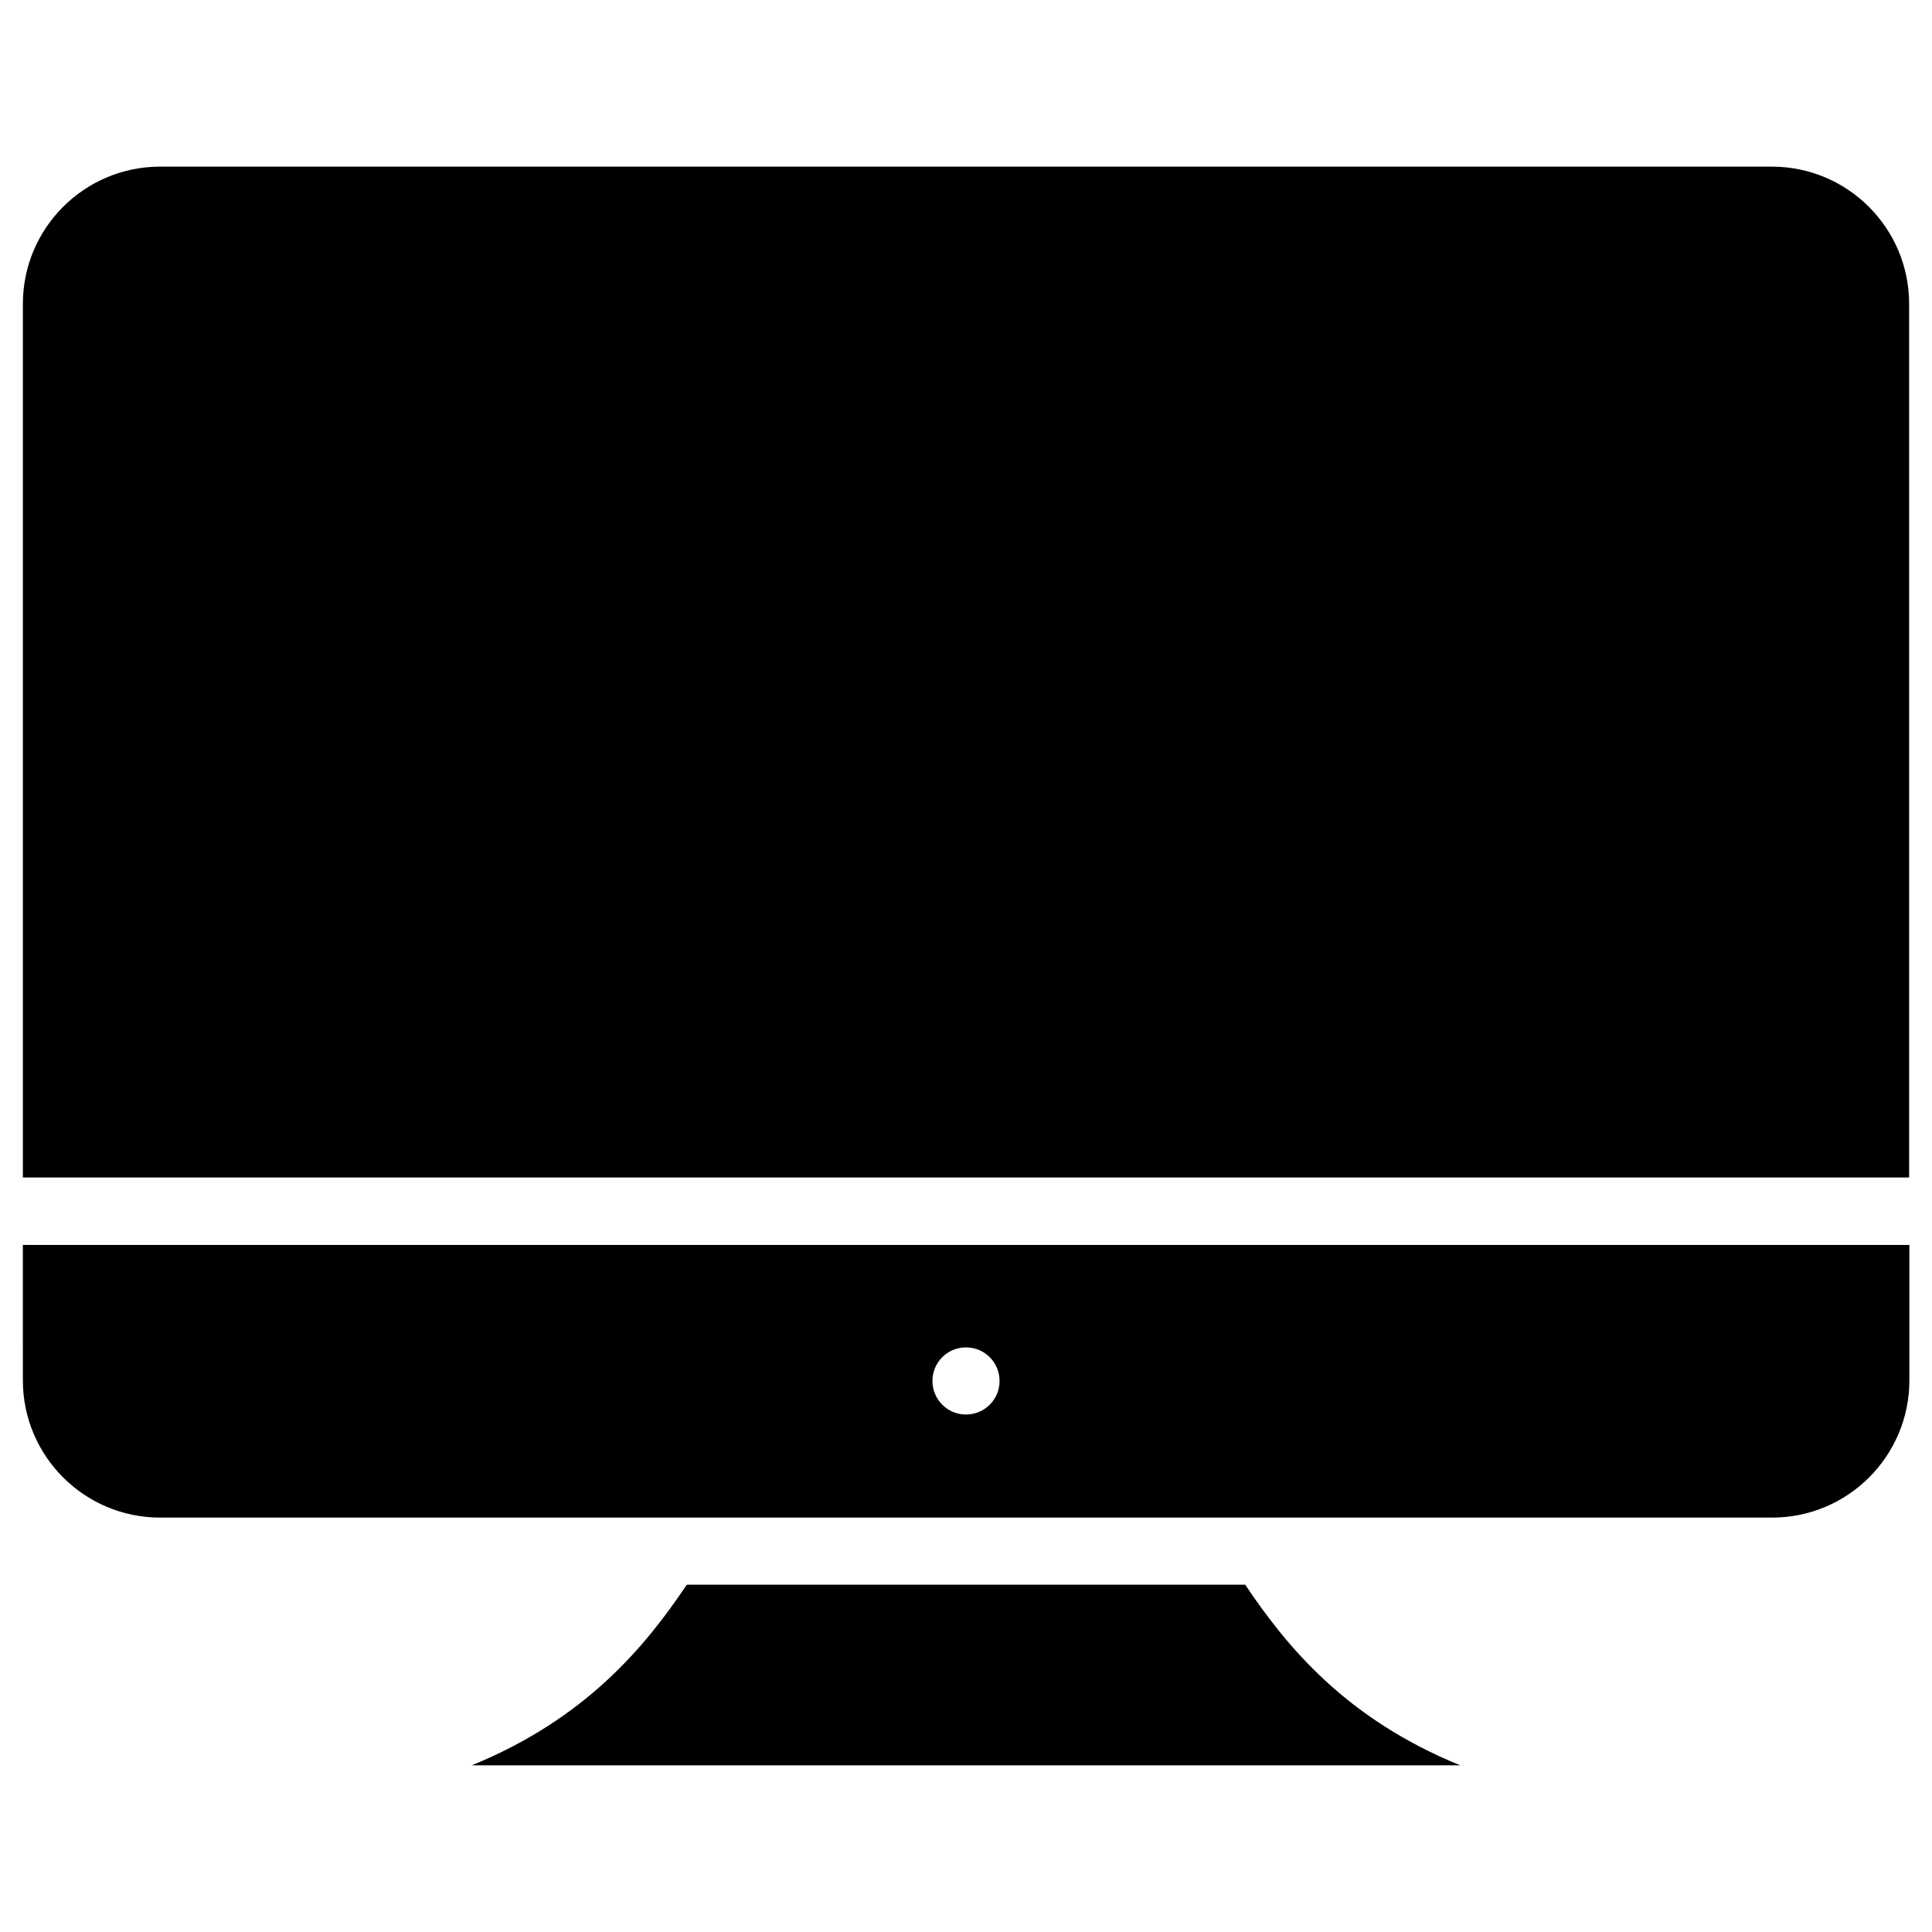
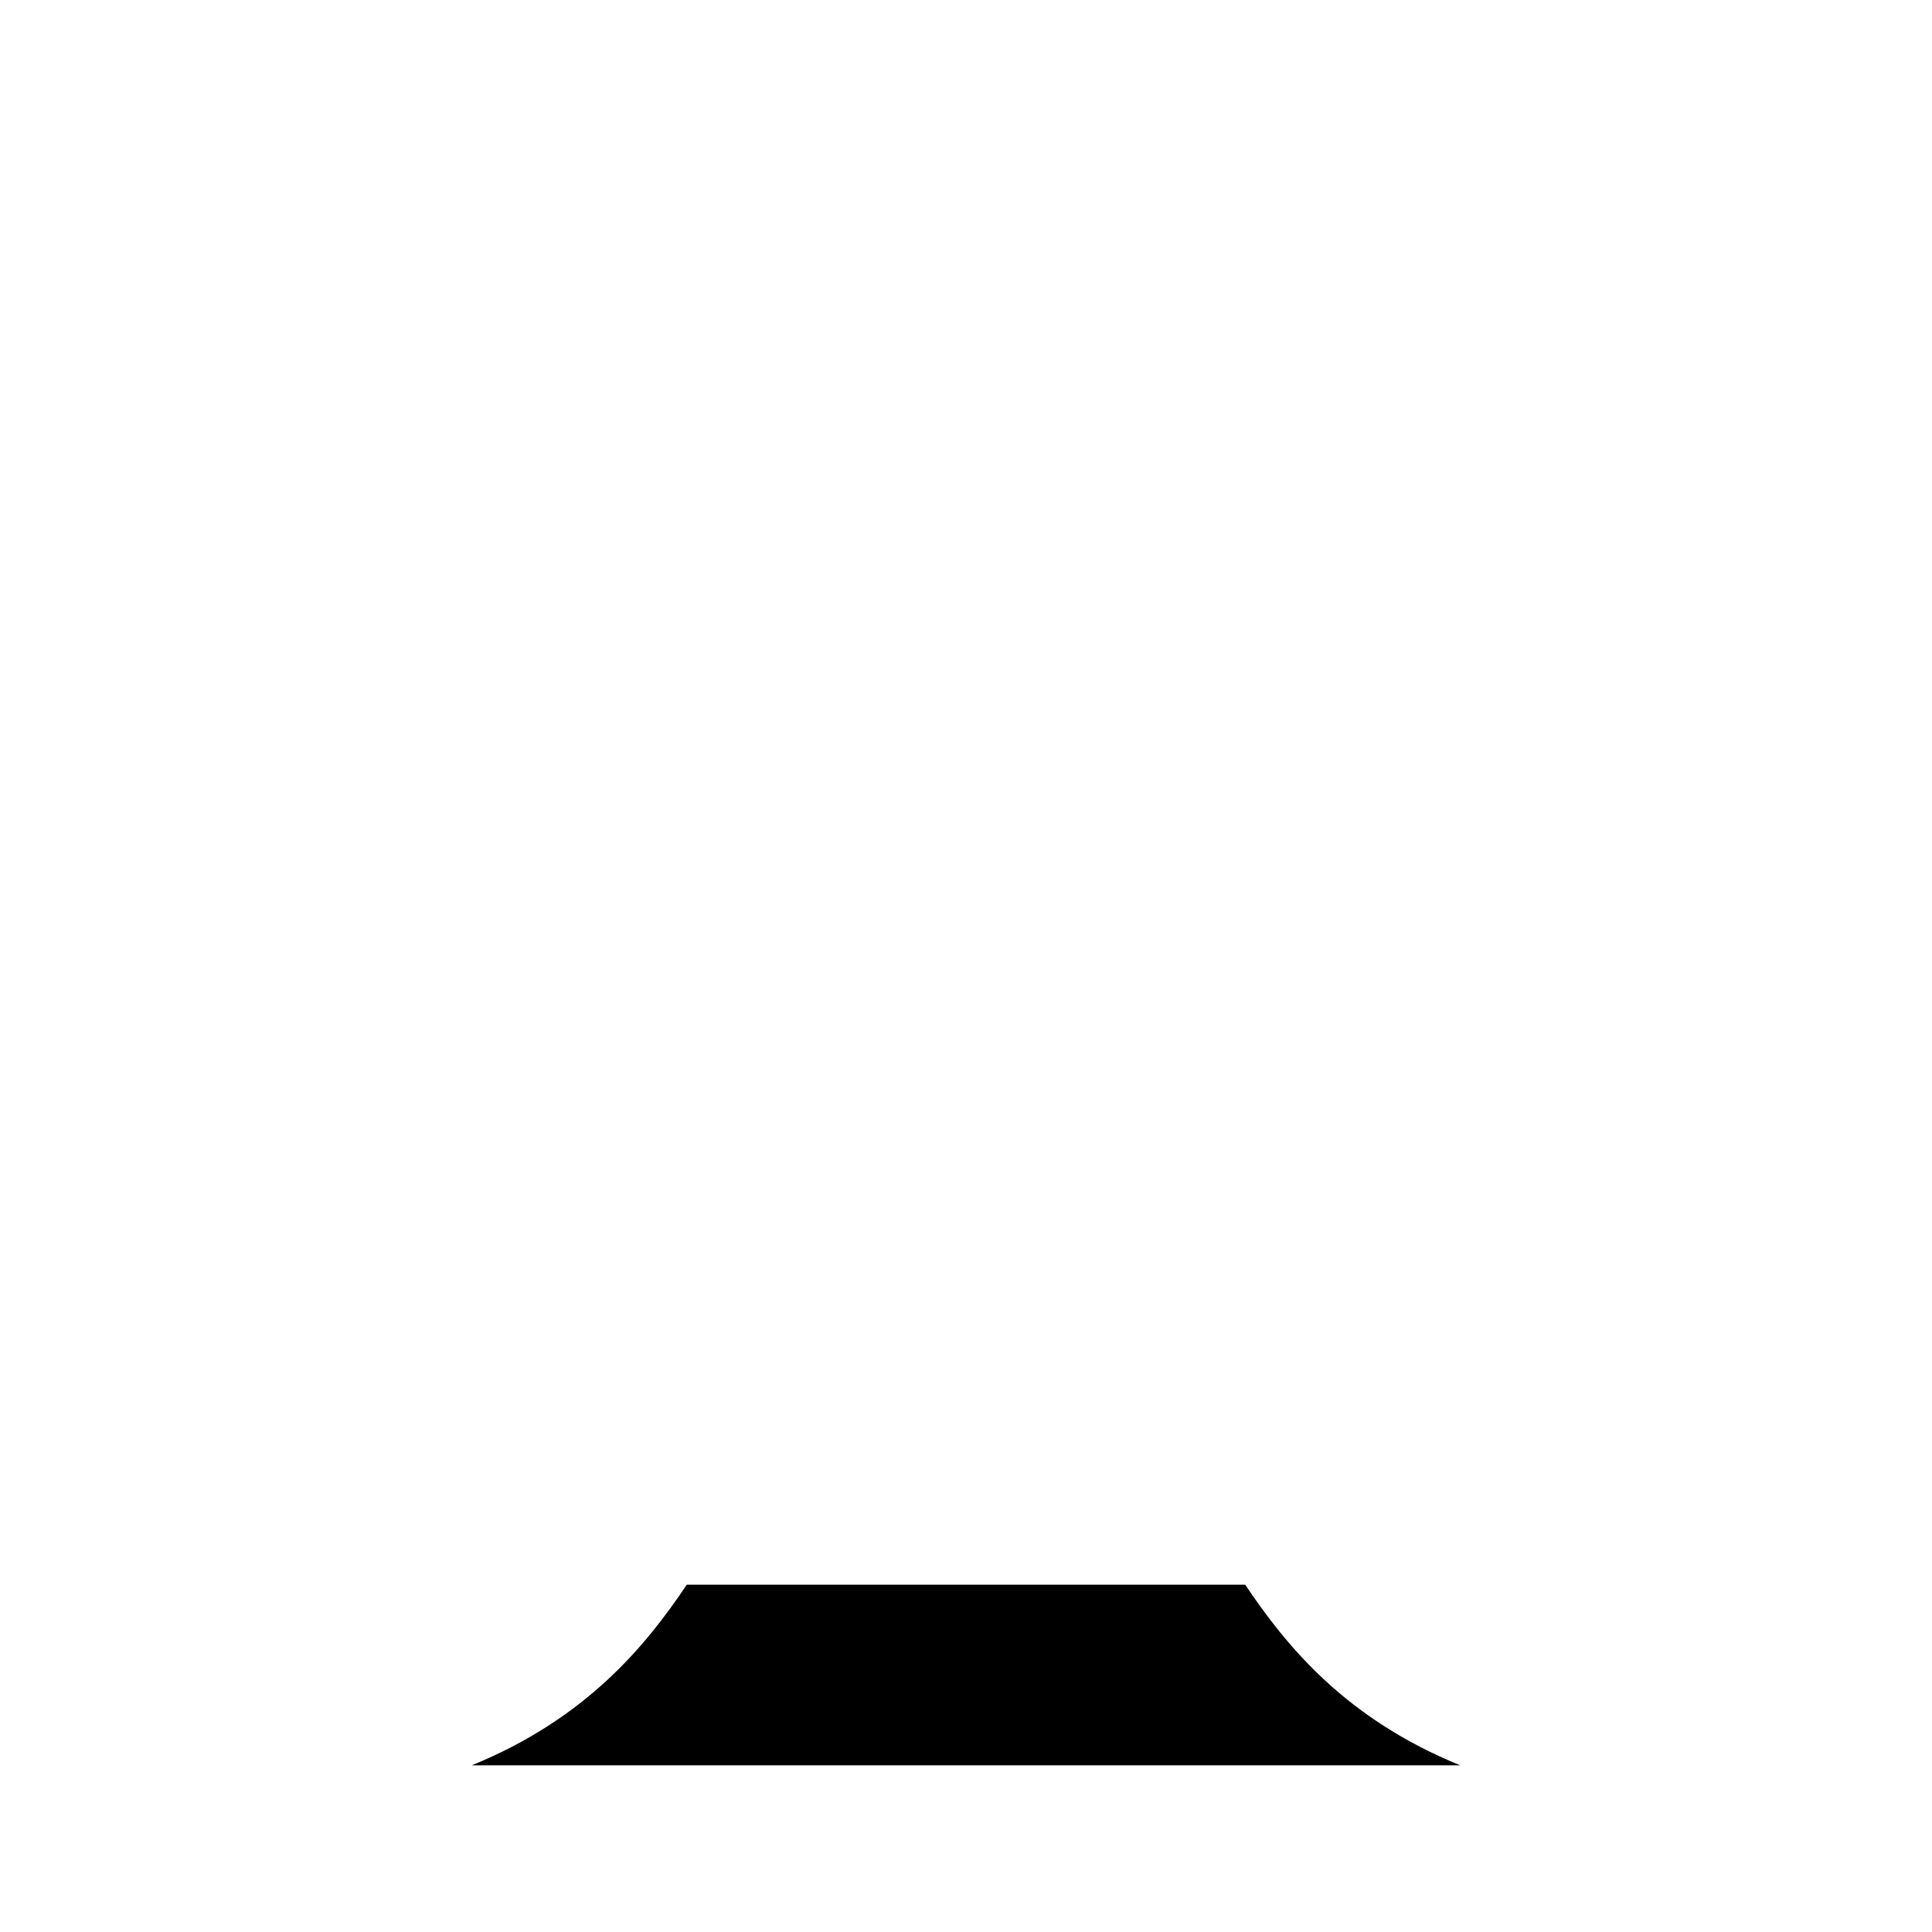
<svg xmlns="http://www.w3.org/2000/svg" fill="#000000" width="800px" height="800px" version="1.1" viewBox="144 144 512 512">
  <g>
-     <path d="m613.57 188.16h-427.14c-20.074 0-36.367 16.297-36.367 36.367v231.52h499.88l-0.004-231.52c0-20.074-16.293-36.367-36.367-36.367z" />
    <path d="m474 563.97h-148c-10.941 16.297-26.688 35.504-56.992 47.863h261.98c-30.387-12.359-46.051-31.566-56.992-47.863z" />
-     <path d="m150.06 509.81c0 20.074 16.297 36.367 36.367 36.367h427.21c20.074 0 36.367-16.297 36.367-36.367v-35.895h-499.95zm249.94-8.738c4.961 0 8.895 4.016 8.895 8.895 0 4.961-4.016 8.895-8.895 8.895-4.961 0-8.895-4.016-8.895-8.895-0.004-4.879 3.934-8.895 8.895-8.895z" />
  </g>
</svg>